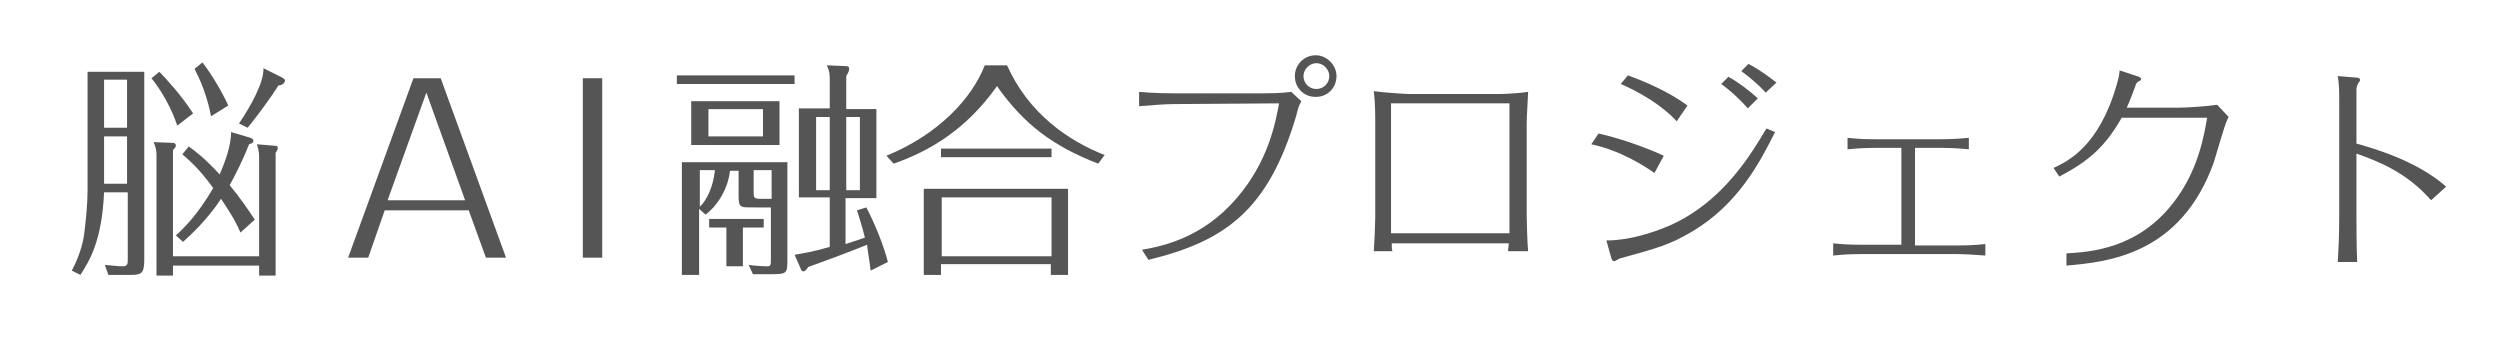
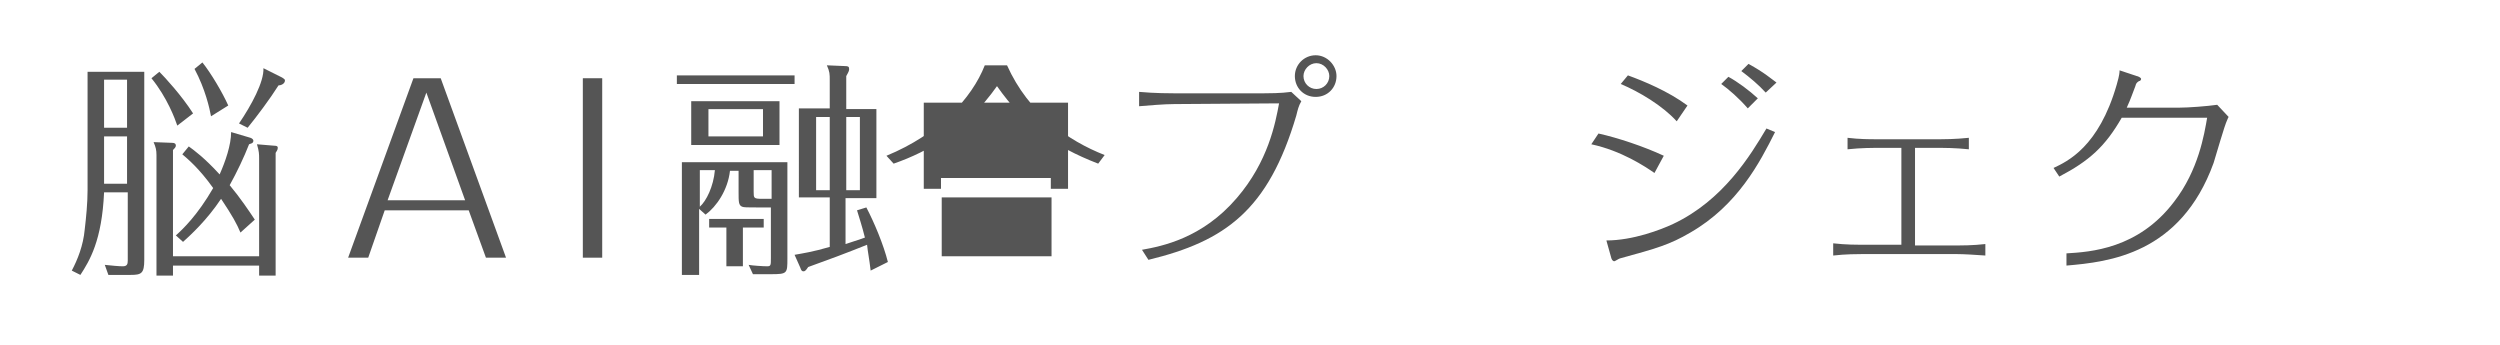
<svg xmlns="http://www.w3.org/2000/svg" version="1.1" id="レイヤー_1" x="0px" y="0px" viewBox="0 0 348.3 48" style="enable-background:new 0 0 348.3 48;" xml:space="preserve">
  <style type="text/css">
	.st0{fill:none;}
	.st1{fill:#555555;}
</style>
  <rect x="28.3" y="27.3" class="st0" width="7.5" height="1.9" />
  <g>
    <path class="st1" d="M14.5,26.8c-0.3,6.7-2,9.5-3.3,11.5L10,37.7c0.8-1.5,1.6-3.5,1.8-5.7c0.2-1.7,0.4-3.7,0.4-5.5V10h7.9v26.2   c0,1.9-0.4,2.1-1.9,2.1h-3.1l-0.5-1.4c0.9,0.1,2,0.2,2.5,0.2c0.6,0,0.7-0.3,0.7-0.8v-9.5H14.5z M17.7,17.8v-6.7h-3.2v6.7H17.7z    M17.7,25.6V19h-3.2v6.6H17.7z M24.7,17.5c-0.3-0.9-1.4-3.9-3.6-6.6l1.1-0.9c0.8,0.8,3.1,3.3,4.7,5.8L24.7,17.5z M36.1,35.6V22.1   c0-0.6,0-1-0.3-2l2.4,0.2c0.4,0,0.5,0.1,0.5,0.3c0,0.3-0.2,0.5-0.3,0.7v17.1h-2.3V37h-12v1.4h-2.3V21.6c0-0.7-0.1-1.1-0.4-1.8   l2.6,0.1c0.3,0,0.5,0.1,0.5,0.4c0,0.2-0.2,0.4-0.4,0.6v14.8h12V35.6z M34.9,19.2c0.3,0.1,0.4,0.3,0.4,0.4c0,0.4-0.4,0.4-0.6,0.5   C34,21.9,33,24,32,25.8c1.5,1.8,2.7,3.6,3.5,4.8l-2,1.8c-0.5-1.2-1.1-2.3-2.7-4.7c-2,3-4.2,5-5.3,6l-1-0.9c1-0.9,3-2.8,5.2-6.6   c-2-2.8-3.6-4.1-4.3-4.7l0.9-1.1c0.7,0.5,2.2,1.6,4.3,3.9c0.8-1.8,1.6-4.1,1.6-5.9L34.9,19.2z M29.4,16.2c-0.2-1.1-0.8-3.8-2.3-6.6   l1.1-0.9c1.2,1.5,2.8,4.2,3.6,6L29.4,16.2z M39.3,10.8c0.1,0.1,0.4,0.2,0.4,0.4c0,0.5-0.6,0.7-0.9,0.7c-1.2,1.9-3,4.3-4.3,5.9   l-1.2-0.6c1.7-2.5,3.5-5.8,3.4-7.7L39.3,10.8z" />
    <path class="st1" d="M53.6,29.3l-2.3,6.6h-2.8l9.1-25h3.8l9.1,25h-2.8l-2.4-6.6C65.3,29.3,53.6,29.3,53.6,29.3z M64.8,27.9l-5.4-15   l-5.4,15H64.8z" />
    <path class="st1" d="M81.2,10.9h2.7v25h-2.7V10.9z" />
    <path class="st1" d="M110.7,10.5v1.2H94.3v-1.2H110.7z M105.4,28.9c-1.2,0-1.8,0-2-0.1c-0.5-0.2-0.5-0.7-0.5-2v-3h-1.2   c-0.3,2.7-1.9,5-3.4,6.1l-0.9-0.8v9.2H95V22.6h14.7V36c0,2.1,0,2.2-2.3,2.2h-2.5l-0.6-1.3c0.5,0.1,2,0.2,2.6,0.2   c0.5,0,0.5-0.2,0.5-1.1v-7.1C107.4,28.9,105.4,28.9,105.4,28.9z M108.6,14.1v6.1H96.3v-6.1H108.6z M97.5,28.8   c0.9-0.8,1.9-2.8,2.1-5.1h-2.1V28.8z M98.7,15.2V19h7.6v-3.8H98.7z M103.4,37.1h-2.2v-5.4h-2.4v-1.2h7.6v1.2h-2.9v5.4H103.4z    M107.5,27.7v-4H105v3c0,0.9,0,1,1.2,1H107.5z M122.1,15.1v12.5h-4.3V34c1.5-0.5,2.2-0.7,2.7-0.9c-0.4-1.6-0.8-2.8-1.1-3.8l1.3-0.4   c1.1,2.1,2.4,5.2,3,7.6l-2.4,1.2c-0.2-1.7-0.4-2.6-0.5-3.6c-3,1.2-5.4,2.1-8.2,3.1c-0.4,0.6-0.5,0.6-0.7,0.6s-0.3-0.2-0.4-0.5   l-0.8-1.8c1.1-0.2,2.5-0.4,4.9-1.1v-6.9h-4.3V15.1h4.3v-3.9c0-0.9,0-1.2-0.4-2.1l2.4,0.1c0.6,0,0.7,0.1,0.7,0.4c0,0.2,0,0.3-0.4,1   v4.6h4.2V15.1z M115.6,26.5V16.3h-1.9v10.2H115.6z M117.9,16.3v10.2h1.9V16.3H117.9z" />
-     <path class="st1" d="M140.3,9.1c3,6.7,8.5,10.5,13.6,12.5l-0.9,1.2c-6.2-2.4-10.3-5.4-14.1-10.8c-4.3,6.1-9.5,9.1-14.4,10.8l-1-1.1   c7.3-3,11.9-8,13.7-12.6H140.3z M148.8,26.3v12h-2.4v-1.5h-15.3v1.5h-2.4v-12H148.8z M146.5,20.7v1.2h-15.4v-1.2H146.5z    M131.2,27.5v8.2h15.3v-8.2H131.2z" />
+     <path class="st1" d="M140.3,9.1c3,6.7,8.5,10.5,13.6,12.5l-0.9,1.2c-6.2-2.4-10.3-5.4-14.1-10.8c-4.3,6.1-9.5,9.1-14.4,10.8l-1-1.1   c7.3-3,11.9-8,13.7-12.6H140.3z M148.8,26.3h-2.4v-1.5h-15.3v1.5h-2.4v-12H148.8z M146.5,20.7v1.2h-15.4v-1.2H146.5z    M131.2,27.5v8.2h15.3v-8.2H131.2z" />
    <path class="st1" d="M176.1,13c0.5,0,2.4,0,3.8-0.2l1.4,1.3c-0.4,0.7-0.5,1.2-0.7,2c-3.9,13.2-9.9,17.5-20.6,20.1l-0.9-1.4   c2.8-0.5,8.4-1.6,13.2-7.2c4.4-5.1,5.4-10.5,5.9-13.2l-14.6,0.1c-1.4,0-3.7,0.2-4.9,0.3v-2c2.2,0.2,4.4,0.2,4.9,0.2L176.1,13z    M186.2,10.6c0,1.6-1.2,2.9-2.9,2.9s-2.9-1.3-2.9-2.9s1.3-2.9,2.9-2.9S186.2,9.1,186.2,10.6z M181.6,10.6c0,1,0.8,1.8,1.8,1.8   s1.8-0.8,1.8-1.8c0-0.9-0.8-1.8-1.8-1.8S181.6,9.7,181.6,10.6z" />
-     <path class="st1" d="M210.1,35c0-0.4,0.1-0.7,0.1-1.1h-16.3c0,0.8,0,0.8,0.1,1.1h-2.6c0.1-1.4,0.2-4,0.2-4.8V16.6   c0-0.4,0-2.2-0.2-3.9c1.4,0.2,4.4,0.4,5.1,0.4h12.3c0.6,0,2.9-0.1,4.1-0.3c-0.2,3.6-0.2,4-0.2,4.5v12.8c0,0.7,0.1,4.1,0.2,4.9   H210.1z M193.8,31.5c0,0.3,0,0.7,0,1h16.5c0-0.4,0-0.7,0-1V14.4h-16.5V31.5z" />
    <path class="st1" d="M230.5,24.1c-1.3-0.9-4.6-3.1-8.8-4l1-1.5c2.7,0.6,6.3,1.8,9.1,3.1L230.5,24.1z M247.3,18.4   c-2.1,4.2-5.2,10.2-11.8,14c-2.9,1.7-4.7,2.2-9.8,3.6c-0.1,0-0.7,0.4-0.8,0.4c-0.1,0-0.3-0.1-0.4-0.4l-0.7-2.5   c3.7,0,7.6-1.5,9.3-2.3c7-3.3,10.8-9.6,13-13.3L247.3,18.4z M233.6,16.9c-2-2.2-5.2-4.1-7.8-5.2l1-1.2c2.2,0.8,5.6,2.2,8.3,4.2   L233.6,16.9z M243.5,15.1c-1.2-1.4-2.7-2.7-3.7-3.4l1-1c1.3,0.7,2.9,1.9,4.1,3L243.5,15.1z M246,12.9c-1-1.1-2.2-2.1-3.4-3l1-1   c2.2,1.2,3.2,2.1,3.9,2.6L246,12.9z" />
    <path class="st1" d="M255.4,33.9c1.7,0.2,3.5,0.2,3.9,0.2h5.6V20.6h-3.6c-0.1,0-2.1,0-3.9,0.2v-1.6c1.6,0.2,3.2,0.2,3.9,0.2h9.1   c0.3,0,2,0,3.9-0.2v1.6c-1.9-0.2-3.7-0.2-3.9-0.2h-3.6v13.6h5.9c0.4,0,2.2,0,3.9-0.2v1.6c-1.3-0.1-3.1-0.2-3.9-0.2h-13.4   c-0.4,0-2.2,0-3.9,0.2V33.9z" />
    <path class="st1" d="M287.9,35.3c3.3-0.2,10-0.6,15-7.2c3.4-4.4,4.2-9.4,4.6-11.7h-11.9c-2.3,4-4.5,6-8.7,8.2l-0.8-1.2   c1.9-0.9,6.3-2.9,8.8-11.6c0.1-0.4,0.4-1.3,0.4-2l2.4,0.8c0.1,0,0.6,0.2,0.6,0.4s-0.2,0.3-0.3,0.3c-0.3,0.2-0.4,0.3-0.5,0.7   c-0.4,1-0.6,1.7-1.2,3h7.3c1.3,0,3.9-0.2,5.3-0.4l1.6,1.7c-0.1,0.1-0.1,0.2-0.2,0.4c-0.4,0.8-1.6,5.1-1.9,6   c-4.6,12.7-14.6,13.8-20.5,14.3L287.9,35.3z" />
-     <path class="st1" d="M325.9,14.1c0-1.2,0-2.3-0.2-3.5l2.5,0.2c0.3,0,0.6,0.1,0.6,0.3c0,0.1,0,0.2-0.2,0.4c-0.2,0.4-0.3,0.6-0.3,1   V20c2.1,0.6,8.3,2.3,12.5,6l-2.1,1.9c-3.5-4-7.6-5.5-10.4-6.5V30c0,1,0,3.8,0.1,6.5h-2.7c0.1-1.7,0.2-3.6,0.2-6.5L325.9,14.1   L325.9,14.1z" />
  </g>
</svg>